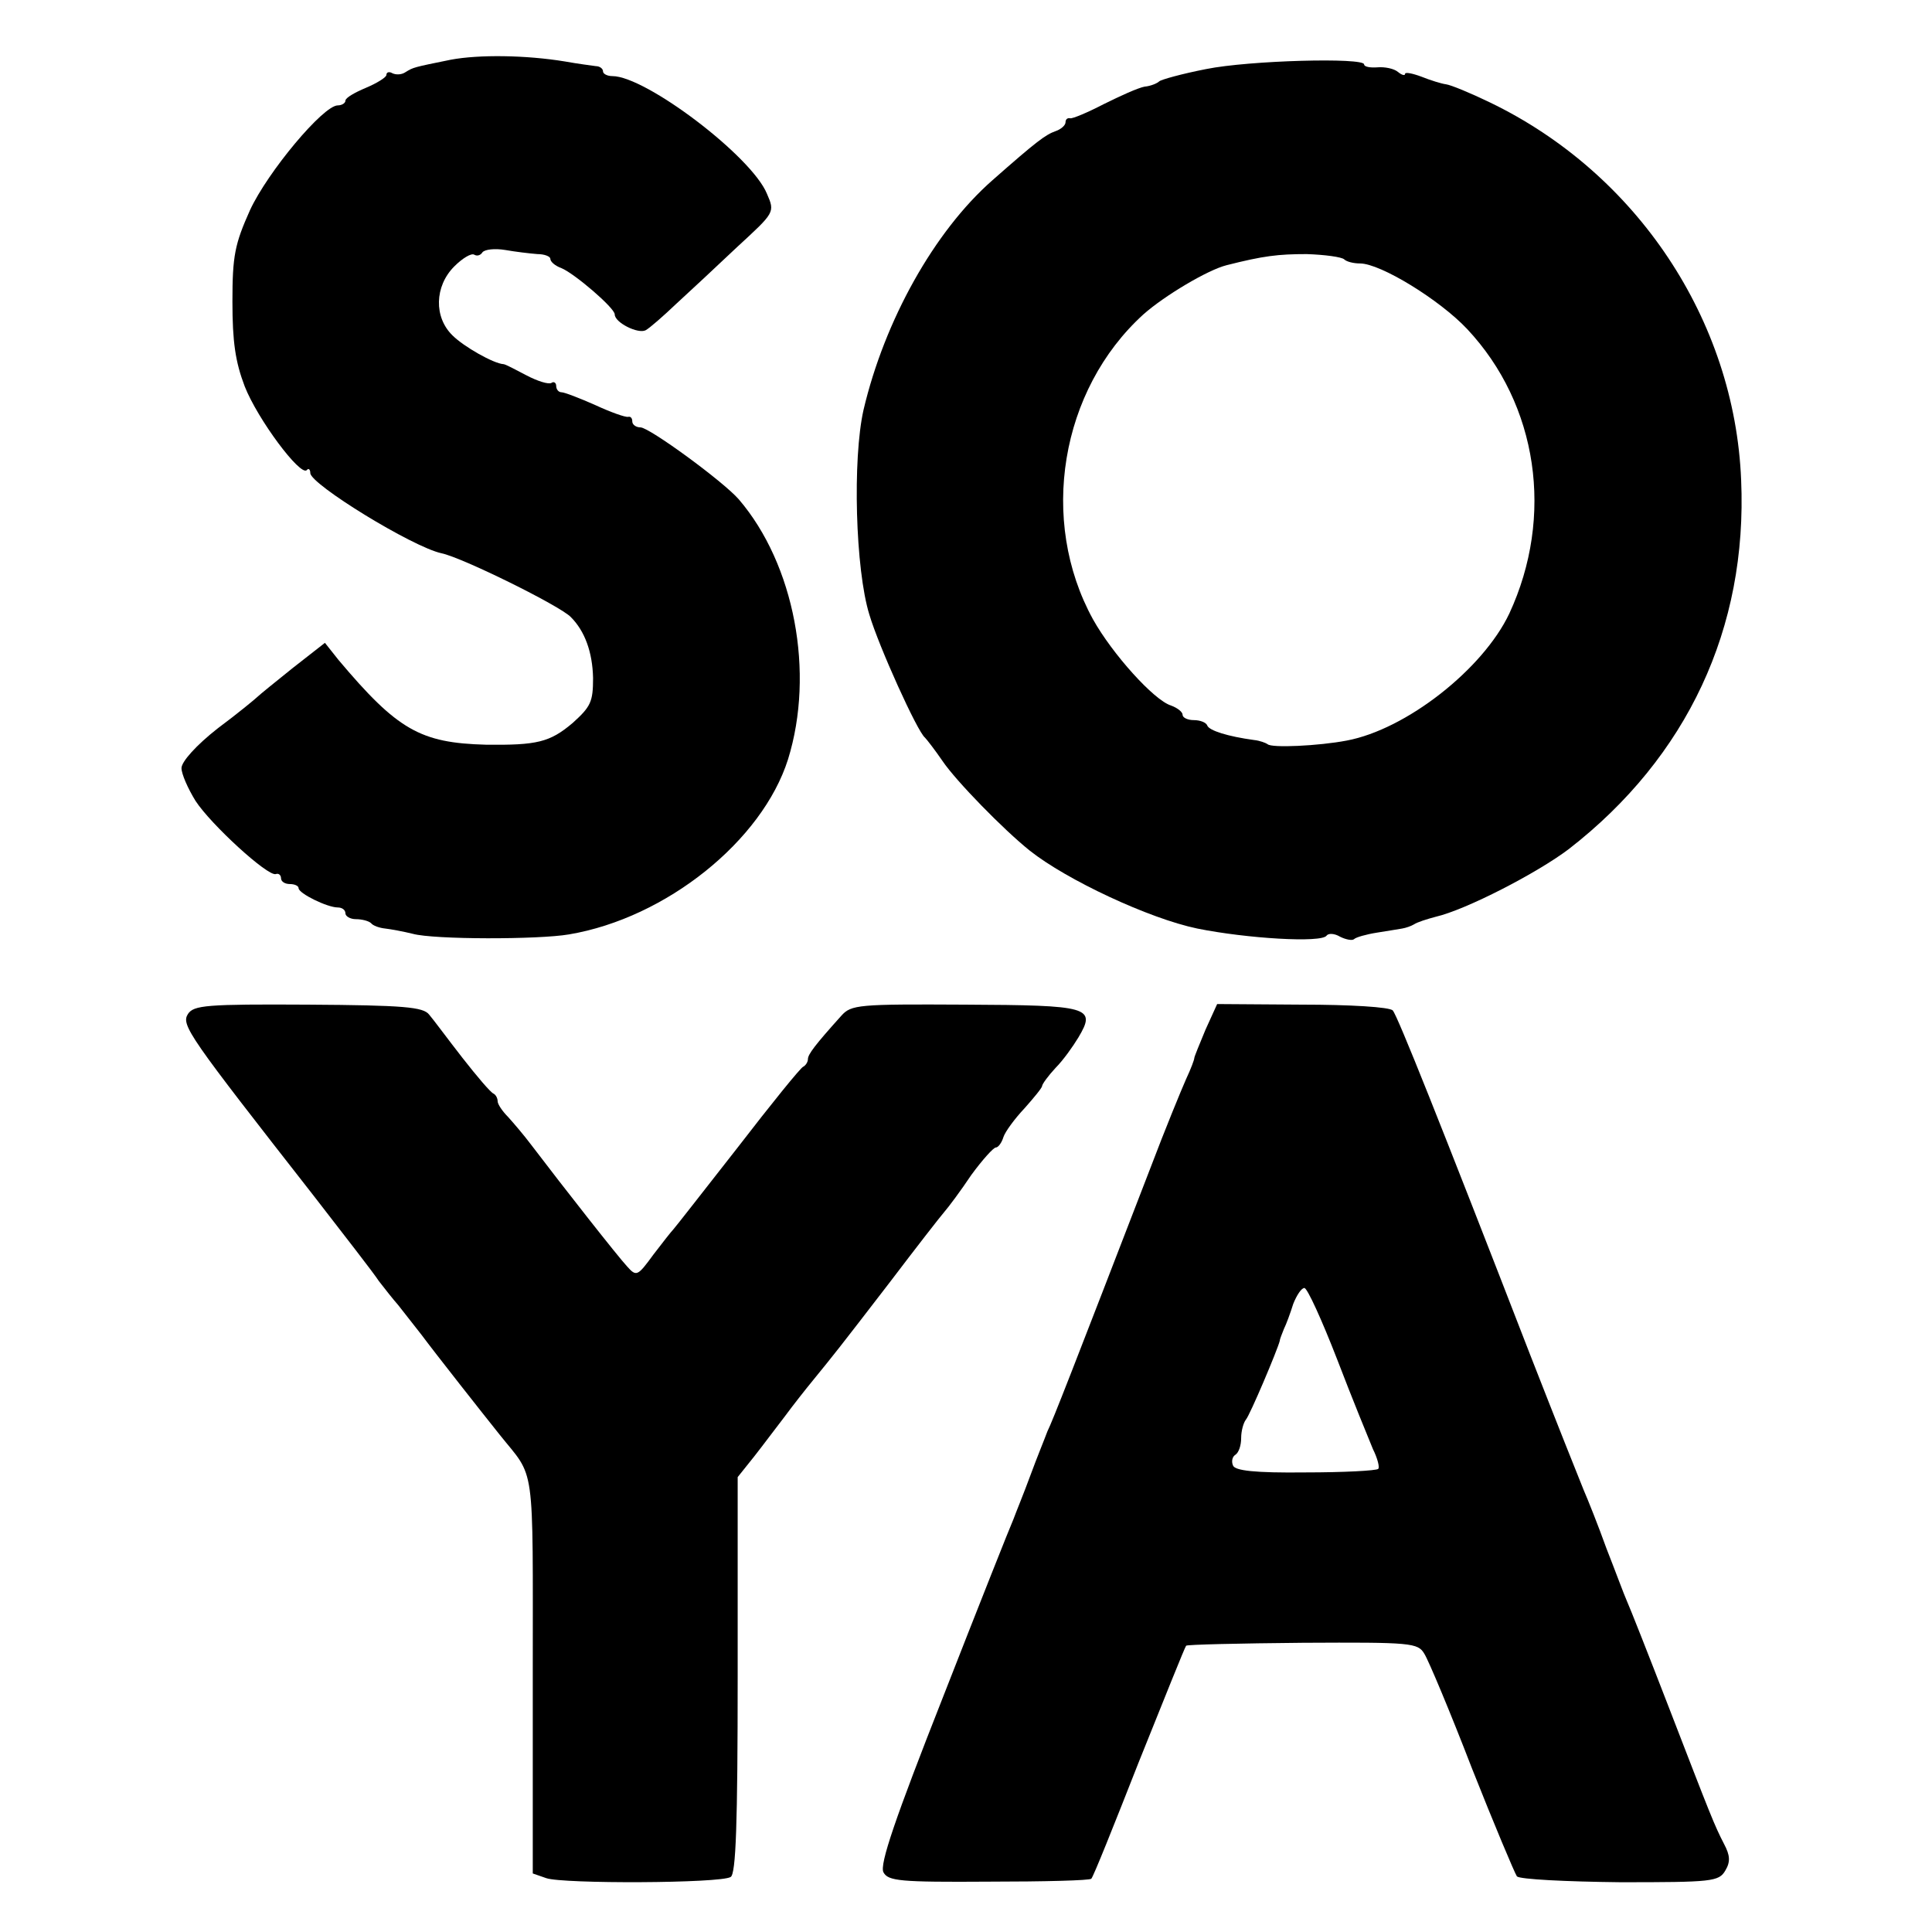
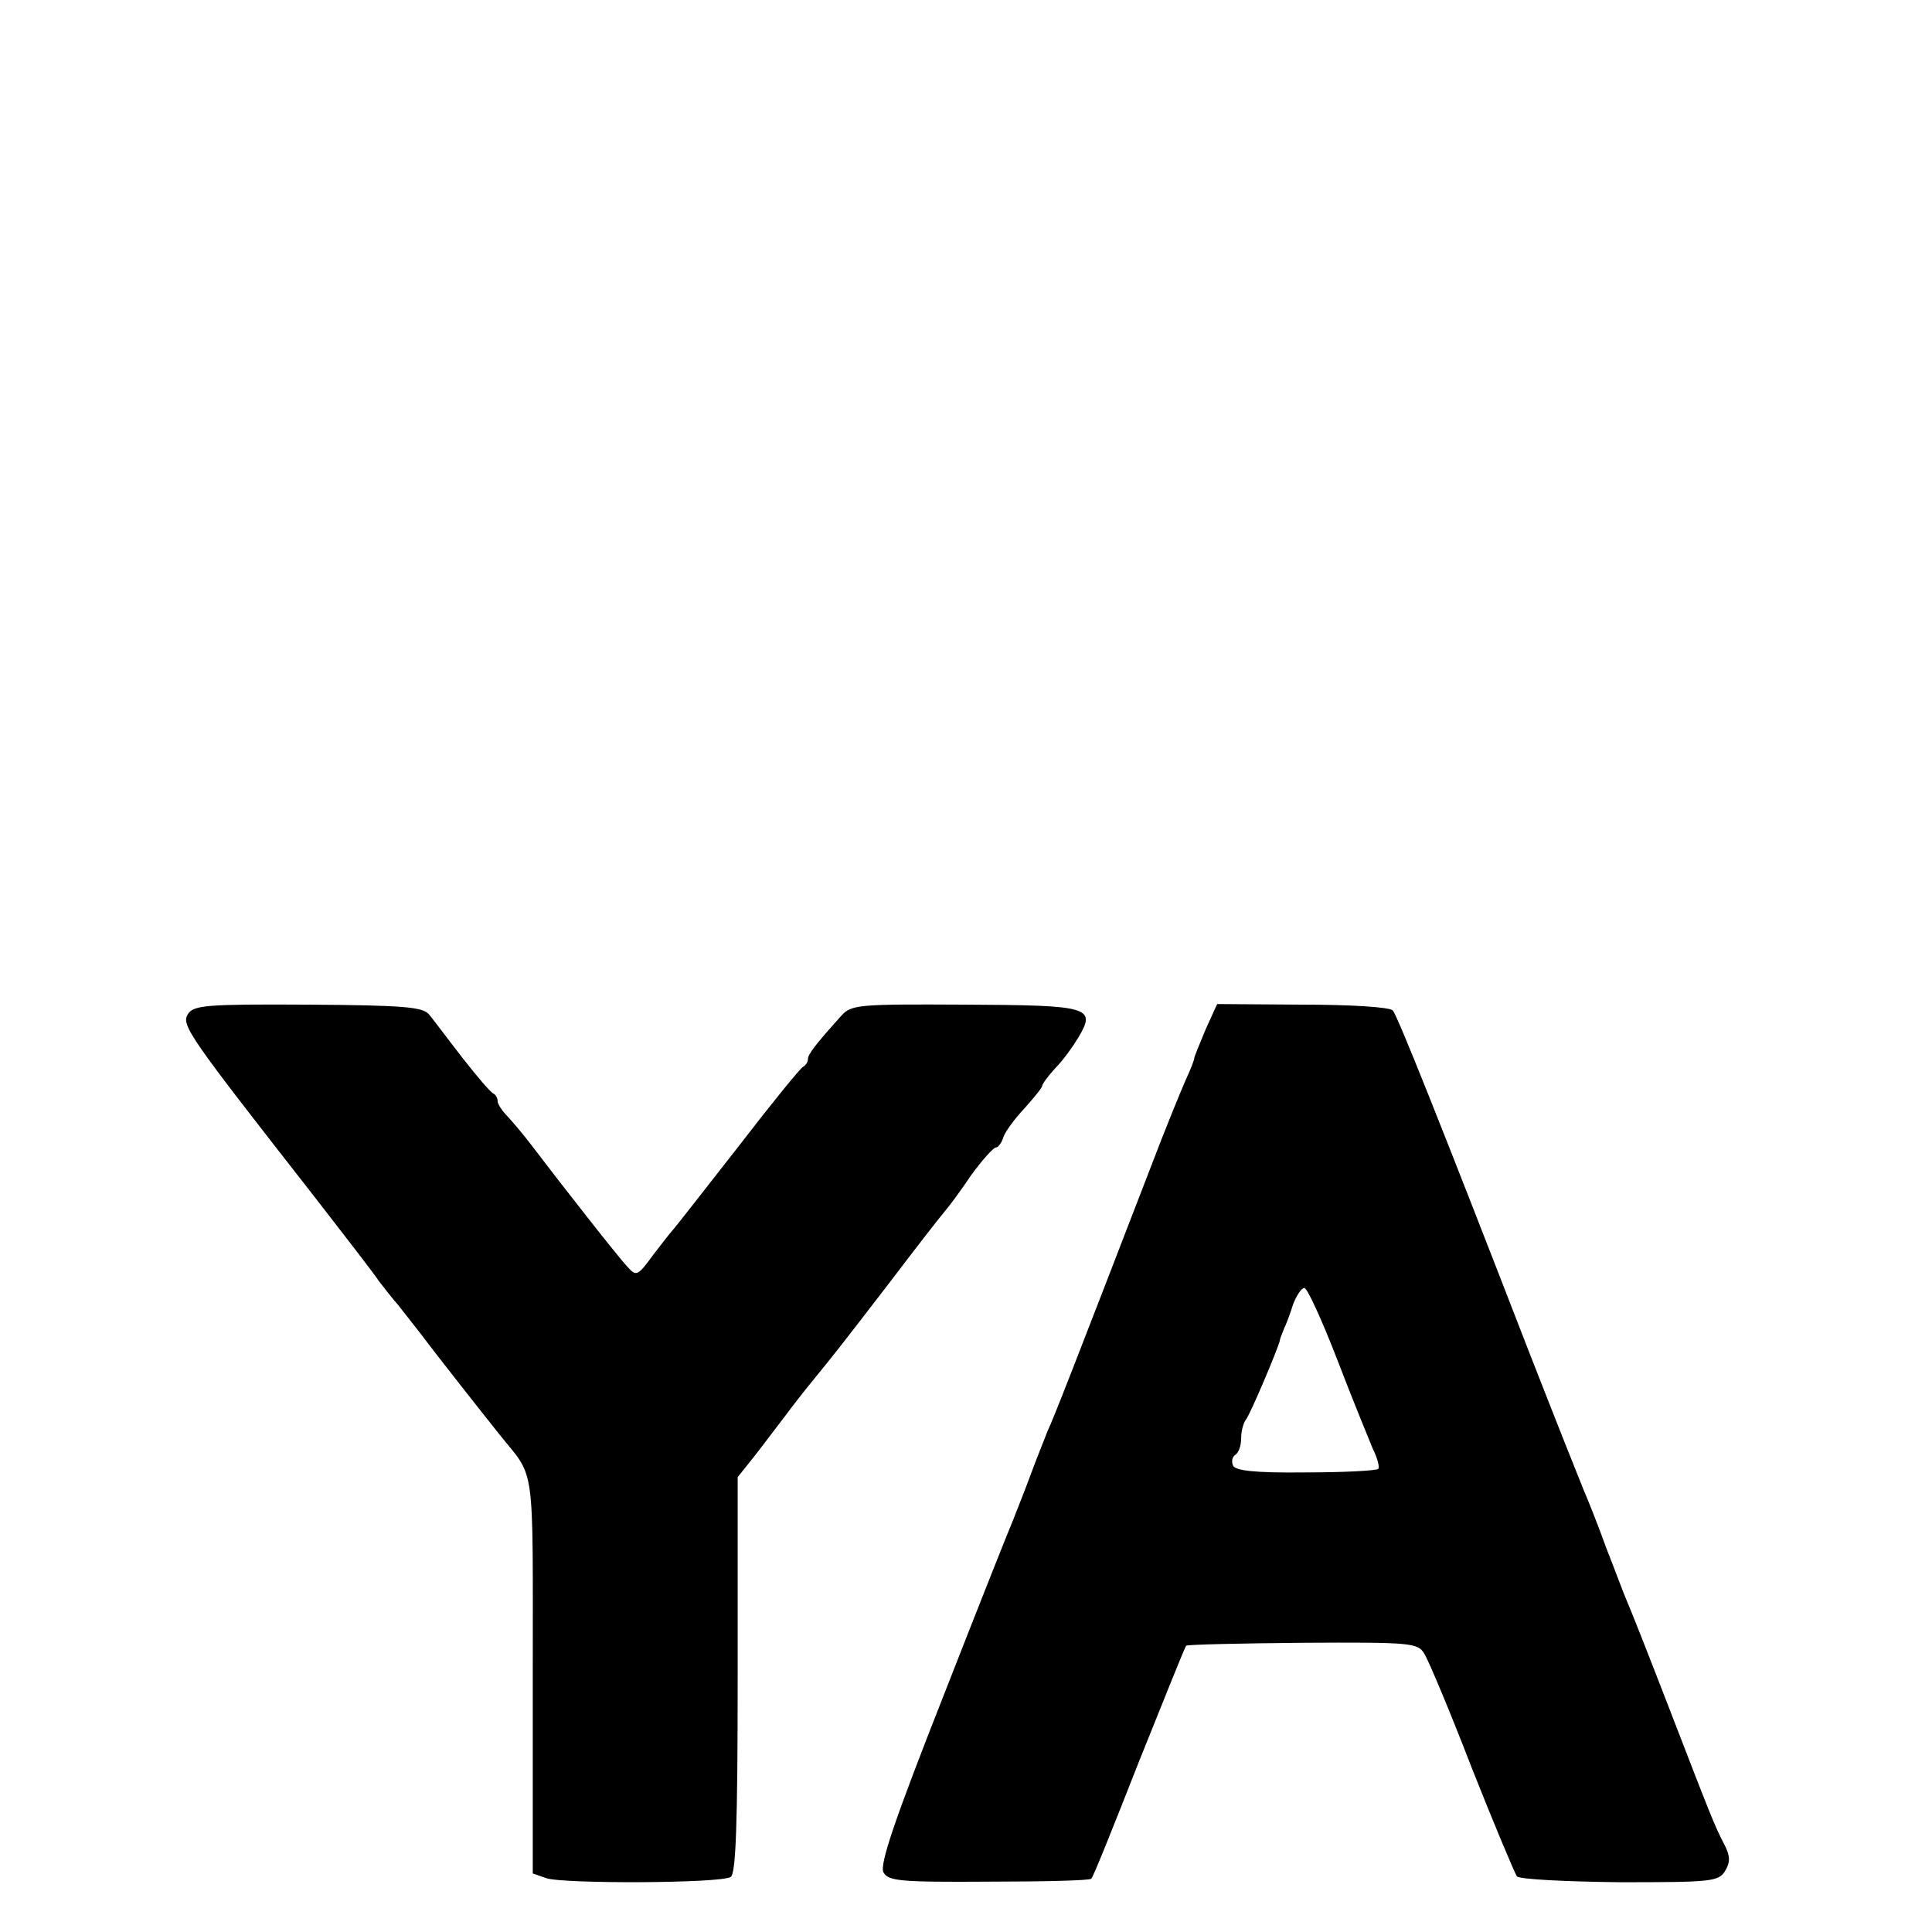
<svg xmlns="http://www.w3.org/2000/svg" version="1.0" width="330pt" height="330pt" viewBox="0 0 330 330" preserveAspectRatio="xMidYMid meet">
  <g transform="translate(0,330) scale(0.1,-0.1)" fill="#000000" stroke="none">
-     <path d="M770 3198 c-64 -13 -64 -13 -77 -21 -7 -5 -17 -5 -23 -2 -5 3 -10 2 -10 -3 0 -4 -16 -14 -35 -22 -19 -8 -35 -17 -35 -22 0 -4 -6 -8 -13 -8 -25 0 -120 -114 -150 -179 -26 -58 -30 -78 -30 -156 0 -69 5 -103 21 -145 22 -56 95 -154 106 -143 3 4 6 1 6 -5 0 -19 174 -126 224 -137 35 -7 203 -90 221 -109 24 -24 37 -60 38 -104 0 -41 -4 -49 -35 -77 -39 -33 -61 -38 -148 -37 -112 3 -151 25 -252 145 l-23 29 -55 -43 c-30 -24 -57 -46 -60 -49 -3 -3 -33 -28 -68 -54 -37 -29 -62 -57 -62 -68 0 -10 11 -35 24 -56 26 -40 123 -129 137 -125 5 2 9 -2 9 -7 0 -6 7 -10 15 -10 8 0 15 -3 15 -7 0 -9 49 -33 67 -33 7 0 13 -4 13 -10 0 -5 8 -10 18 -10 10 0 22 -3 26 -7 3 -4 14 -8 24 -9 9 -1 31 -5 47 -9 36 -10 215 -10 267 -1 166 28 330 160 374 299 46 148 11 333 -84 444 -27 31 -153 123 -168 123 -8 0 -14 5 -14 10 0 6 -3 9 -7 8 -5 -1 -30 8 -56 20 -27 12 -53 22 -58 22 -5 0 -9 5 -9 11 0 5 -4 8 -8 5 -5 -3 -24 3 -43 13 -19 10 -36 19 -39 19 -17 1 -68 30 -87 49 -32 31 -31 84 3 118 14 14 29 23 34 20 5 -3 11 -1 14 4 4 5 21 7 39 4 17 -3 42 -6 55 -7 12 0 22 -4 22 -8 0 -5 8 -12 19 -16 22 -9 91 -68 91 -79 0 -14 40 -34 53 -27 7 4 30 24 52 45 22 20 69 64 104 97 64 59 65 59 51 91 -26 64 -207 201 -264 201 -9 0 -16 4 -16 8 0 5 -6 9 -12 9 -7 1 -31 4 -53 8 -67 11 -147 12 -195 3z" />
-     <path d="M2060 3182 c-41 -8 -77 -18 -80 -21 -3 -3 -14 -8 -25 -9 -11 -2 -42 -16 -70 -30 -27 -14 -53 -25 -57 -24 -5 1 -8 -2 -8 -7 0 -5 -8 -12 -17 -15 -17 -6 -32 -17 -108 -84 -99 -87 -184 -239 -220 -392 -19 -84 -14 -273 10 -350 16 -54 82 -200 95 -210 3 -3 17 -21 30 -40 23 -34 104 -117 149 -153 63 -50 204 -116 286 -133 84 -17 213 -25 221 -12 3 4 13 4 23 -2 10 -5 21 -7 24 -4 3 3 20 8 39 11 18 3 38 6 43 7 6 1 15 4 20 7 6 4 22 9 37 13 52 12 174 75 228 116 202 157 305 377 294 630 -11 273 -178 524 -429 645 -33 16 -67 30 -75 31 -8 1 -27 7 -42 13 -16 6 -28 8 -28 5 0 -4 -6 -2 -12 3 -7 6 -23 9 -35 8 -13 -1 -23 1 -23 5 0 12 -196 7 -270 -8z m236 -325 c4 -4 16 -7 27 -7 35 0 136 -62 183 -112 121 -129 149 -320 72 -486 -45 -95 -176 -198 -278 -217 -47 -9 -129 -13 -135 -6 -3 2 -13 6 -23 7 -44 6 -77 16 -80 25 -2 5 -12 9 -23 9 -10 0 -19 4 -19 9 0 5 -9 12 -20 16 -29 9 -100 88 -133 147 -93 169 -56 392 86 521 36 32 110 76 142 84 63 16 88 19 137 19 31 -1 60 -5 64 -9z" />
    <path d="M321 1568 c-12 -19 1 -37 216 -312 51 -66 101 -130 110 -144 10 -13 25 -32 33 -41 8 -10 26 -33 40 -51 23 -31 105 -135 133 -170 62 -78 57 -38 57 -412 l0 -338 23 -8 c28 -10 298 -9 315 2 9 5 12 89 12 345 l0 338 28 35 c15 19 38 50 52 68 14 19 36 47 50 64 35 43 40 49 130 166 44 58 86 112 93 120 7 8 28 36 46 63 19 26 38 47 42 47 4 0 10 8 13 18 3 9 19 31 36 49 16 18 30 35 30 38 0 3 10 17 23 31 13 13 30 37 39 52 31 52 19 55 -194 56 -182 1 -194 0 -211 -19 -45 -50 -57 -66 -57 -74 0 -5 -4 -11 -8 -13 -4 -1 -55 -64 -112 -138 -58 -74 -107 -137 -110 -140 -3 -3 -18 -22 -34 -43 -27 -37 -29 -38 -45 -20 -15 16 -107 133 -164 208 -12 16 -30 37 -39 47 -10 10 -18 22 -18 27 0 5 -3 11 -7 13 -5 2 -28 29 -53 61 -25 32 -50 66 -57 74 -10 13 -43 16 -207 17 -174 1 -195 -1 -205 -16z" />
    <path d="M2059 1541 c-10 -24 -19 -46 -19 -48 0 -3 -6 -19 -14 -36 -8 -18 -36 -86 -61 -152 -132 -342 -167 -432 -176 -450 -4 -11 -18 -45 -29 -75 -11 -30 -25 -64 -29 -75 -5 -11 -59 -147 -120 -303 -82 -208 -109 -287 -102 -300 8 -15 28 -17 180 -16 94 0 173 2 175 5 3 2 39 92 81 199 43 107 79 197 81 199 2 2 91 4 199 5 186 1 197 0 208 -19 7 -11 44 -99 81 -195 38 -96 73 -179 77 -185 5 -5 83 -9 177 -10 156 0 168 1 179 20 9 15 8 26 -2 45 -17 33 -22 46 -95 235 -34 88 -66 169 -71 180 -5 11 -20 52 -35 90 -14 39 -32 84 -39 100 -7 17 -48 120 -91 230 -155 400 -227 580 -235 589 -5 6 -74 10 -155 10 l-145 1 -20 -44z m225 -563 c26 -68 54 -136 61 -153 8 -16 12 -32 9 -34 -3 -3 -59 -6 -124 -6 -87 -1 -121 3 -124 12 -3 7 -1 15 4 18 6 4 10 16 10 29 0 12 4 26 8 31 7 8 54 119 58 135 0 3 4 12 7 20 4 8 11 27 16 43 6 15 14 27 19 27 5 0 30 -55 56 -122z" />
  </g>
</svg>